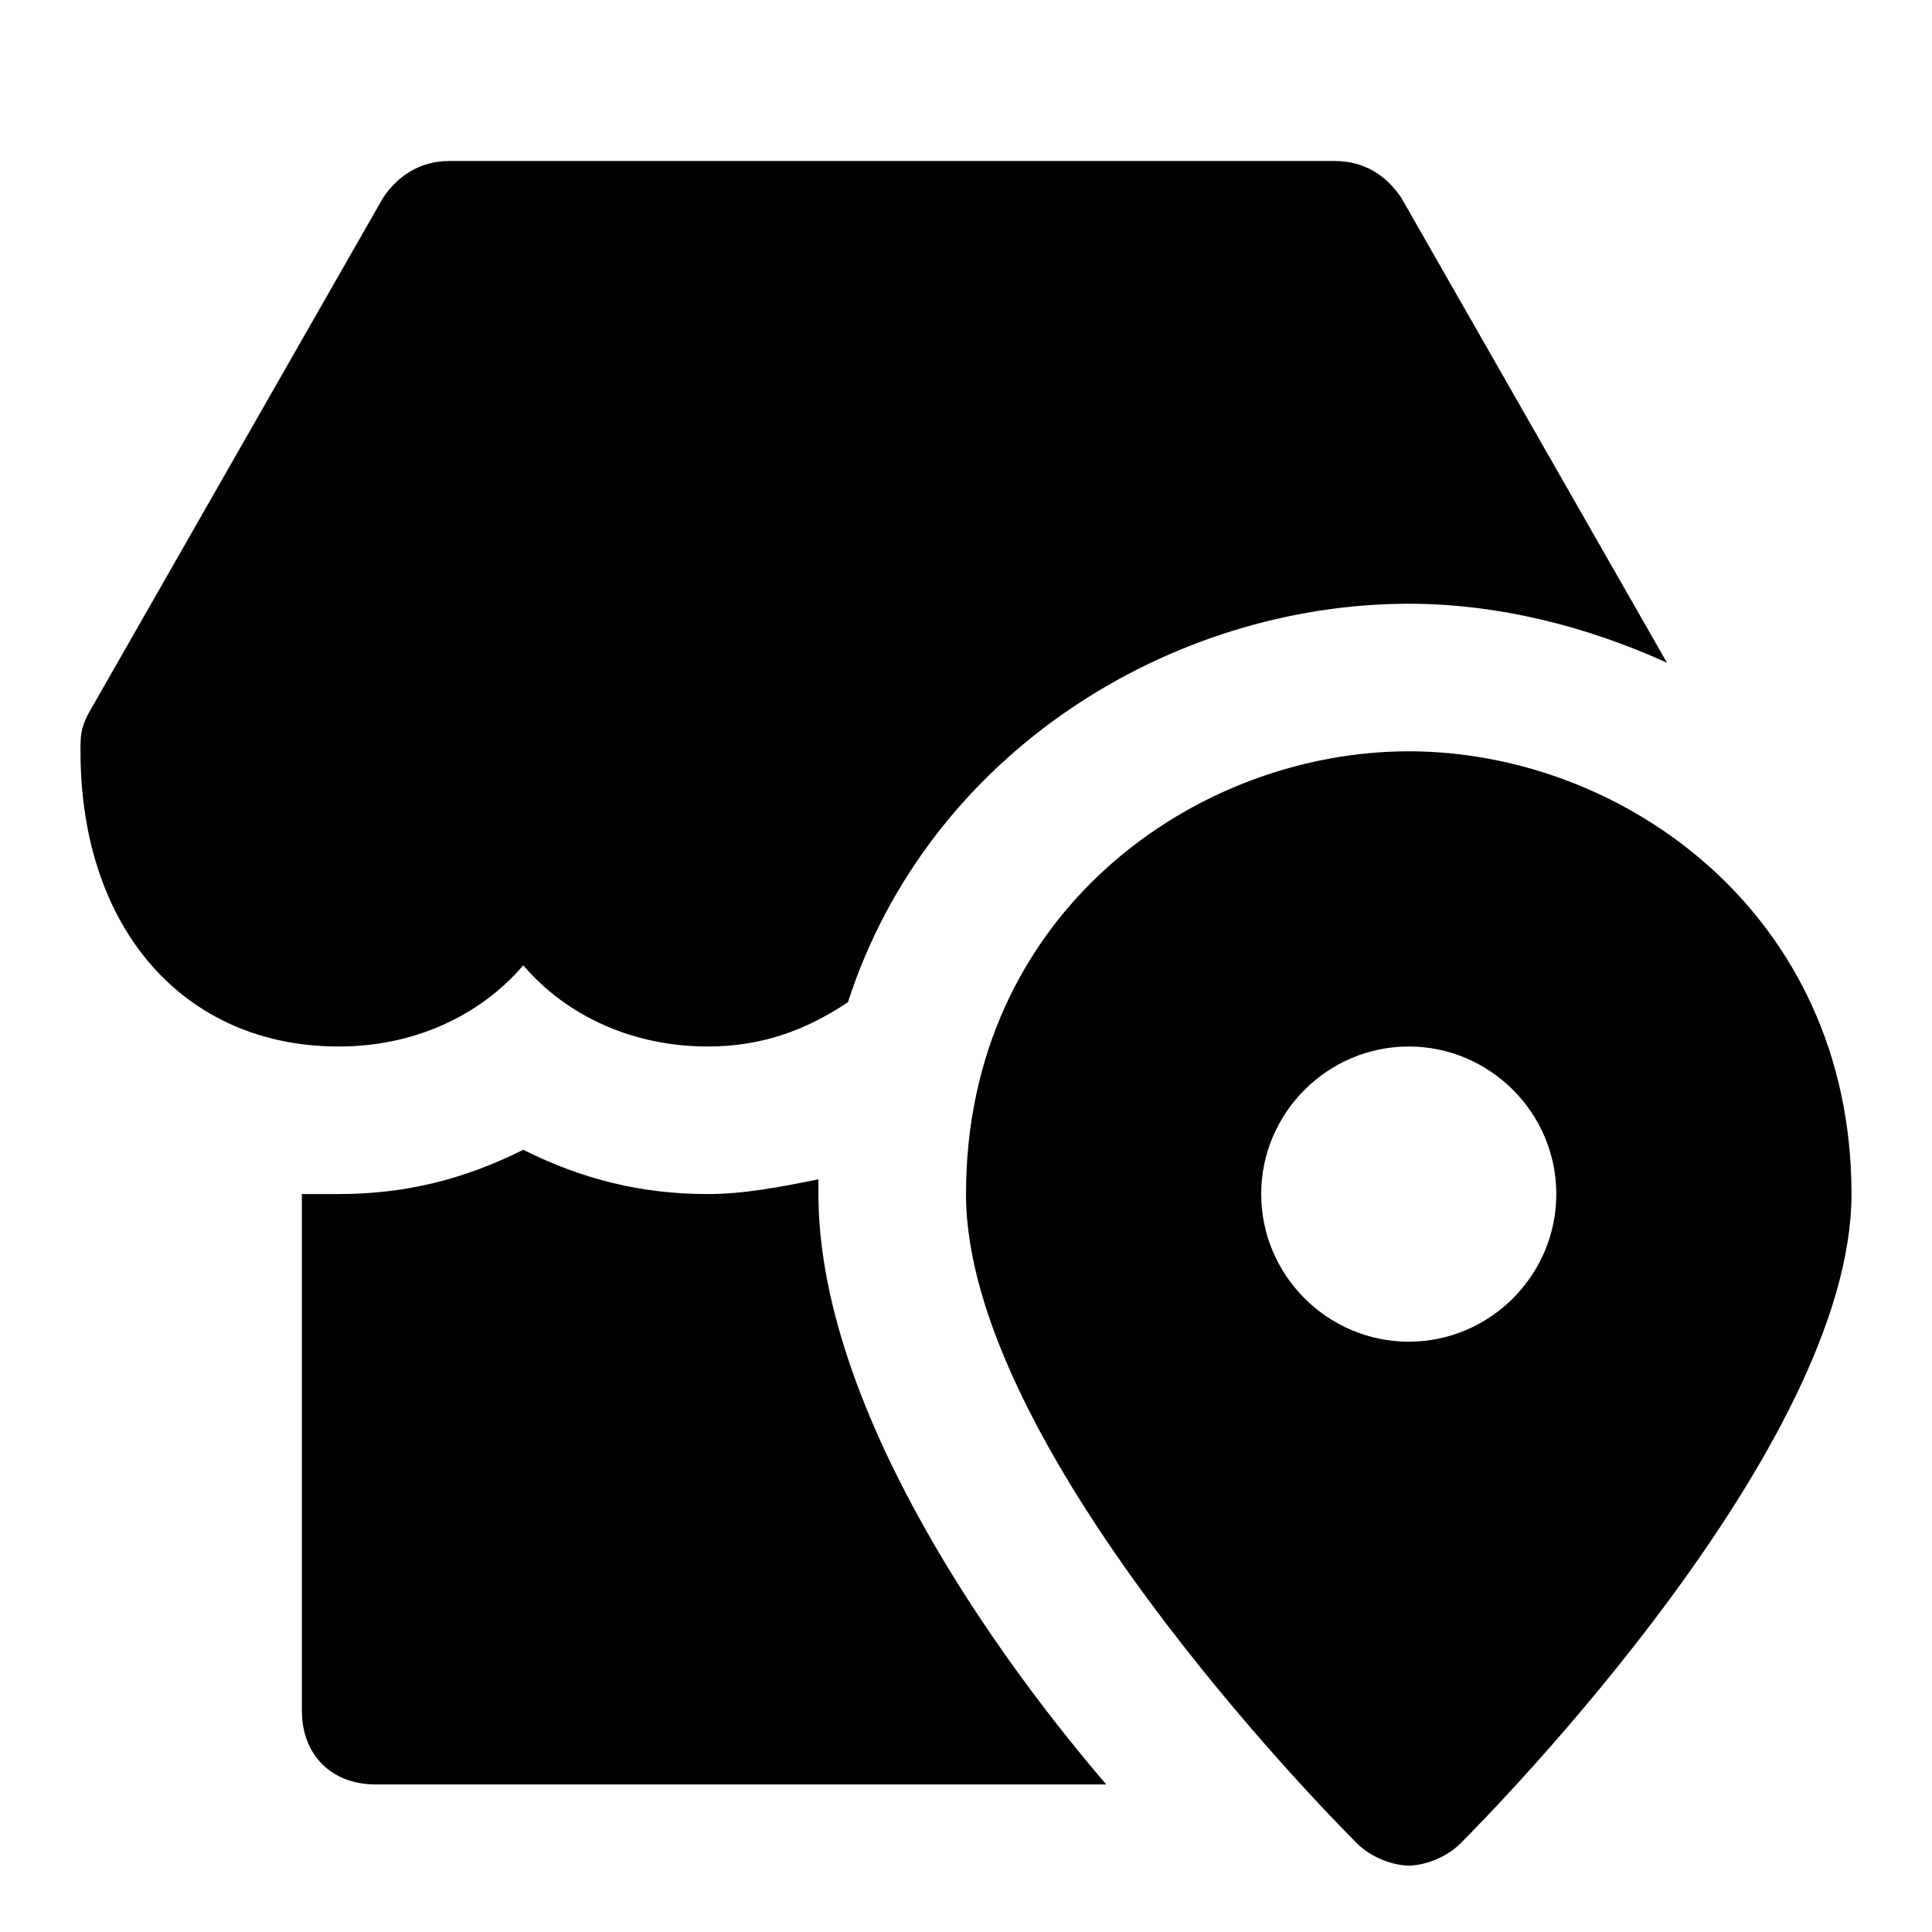
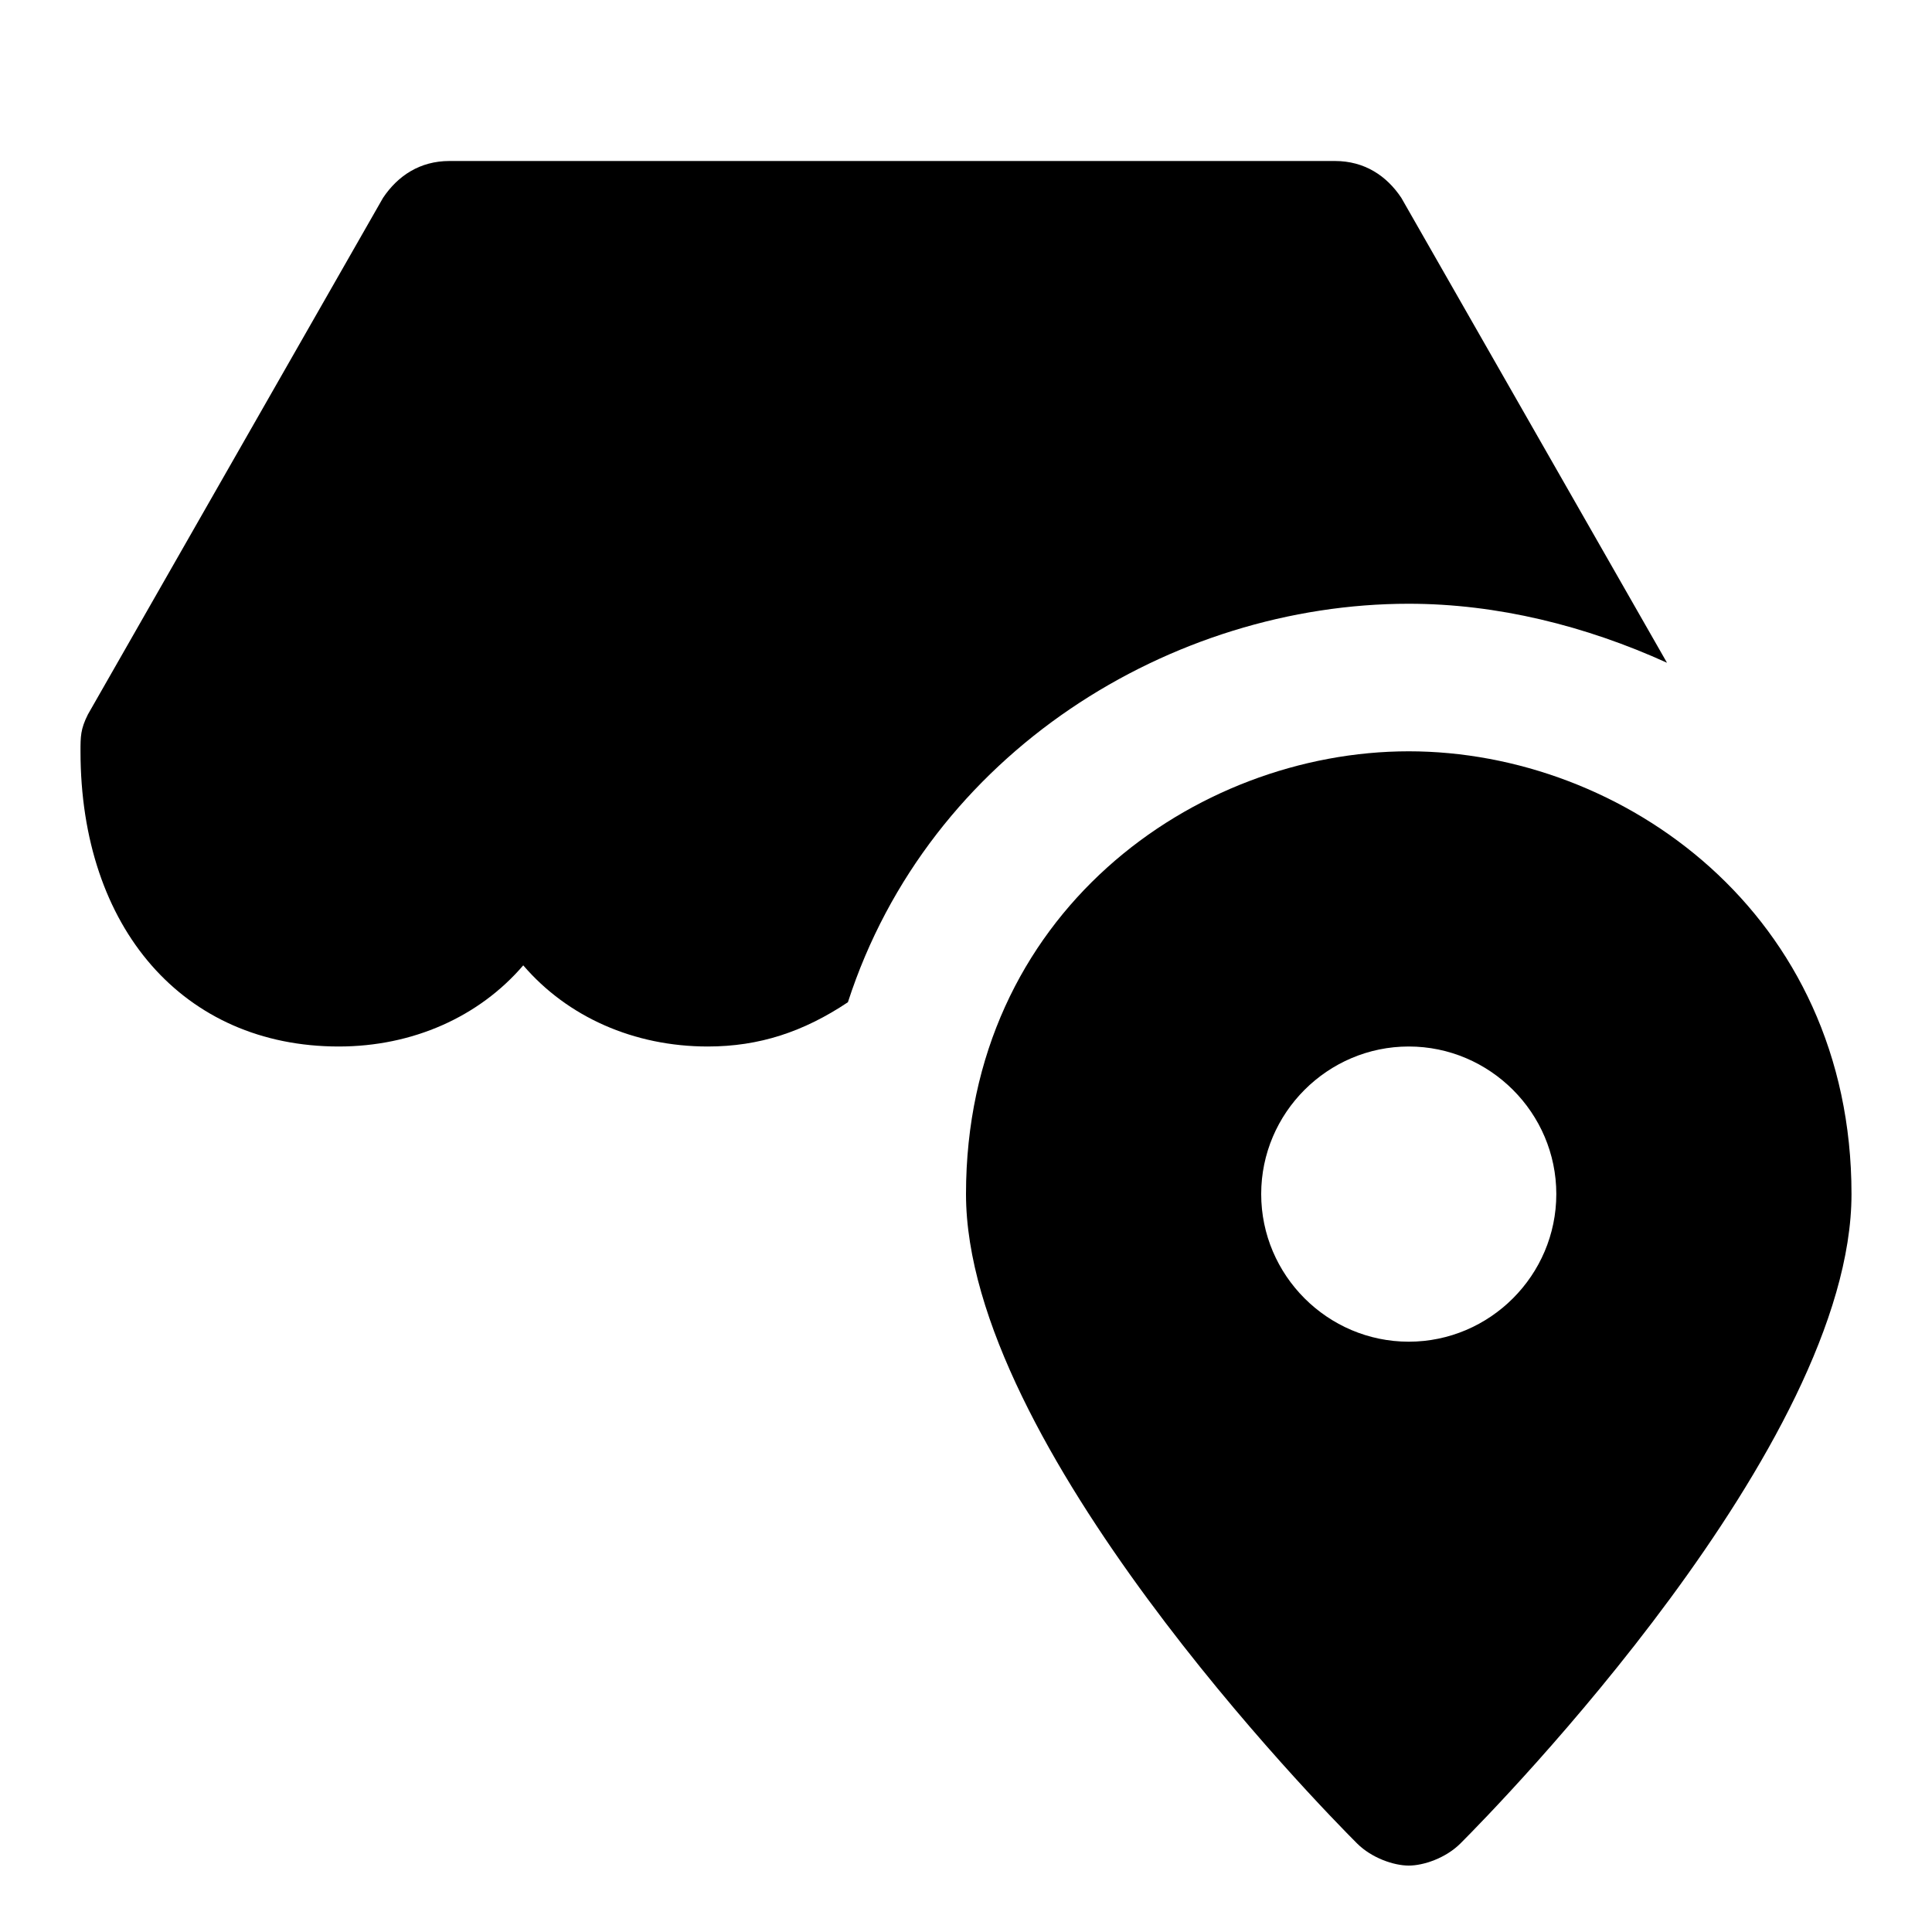
<svg xmlns="http://www.w3.org/2000/svg" width="24" height="24" viewBox="0 0 24 24" fill="none">
  <path d="M17.5 9.333C14.842 9.333 12 11.35 12 14.833C12 17.95 16.4 22.442 16.858 22.9C17.042 23.083 17.317 23.175 17.5 23.175C17.683 23.175 17.958 23.083 18.142 22.9C18.6 22.442 23 17.95 23 14.833C23 11.35 20.158 9.333 17.5 9.333ZM17.5 16.667C16.492 16.667 15.667 15.842 15.667 14.833C15.667 13.825 16.492 13 17.5 13C18.508 13 19.333 13.825 19.333 14.833C19.333 15.842 18.508 16.667 17.5 16.667Z" fill="black" />
  <path d="M6.5 11.992C7.05 12.633 7.875 13 8.792 13C9.433 13 9.983 12.817 10.533 12.45C11.542 9.333 14.567 7.5 17.5 7.5C18.6 7.5 19.7 7.775 20.708 8.233L17.408 2.458C17.225 2.183 16.95 2 16.583 2H5.583C5.217 2 4.942 2.183 4.758 2.458L1.092 8.875C1 9.058 1 9.15 1 9.333C1 11.533 2.283 13 4.208 13C5.125 13 5.95 12.633 6.5 11.992Z" fill="black" />
-   <path d="M10.167 14.833C10.167 14.742 10.167 14.742 10.167 14.65C9.708 14.742 9.25 14.833 8.792 14.833C7.967 14.833 7.233 14.65 6.5 14.283C5.767 14.65 5.033 14.833 4.208 14.833C4.025 14.833 3.933 14.833 3.75 14.833V21.25C3.75 21.8 4.117 22.167 4.667 22.167H13.742C12.092 20.242 10.167 17.308 10.167 14.833Z" fill="black" />
</svg>